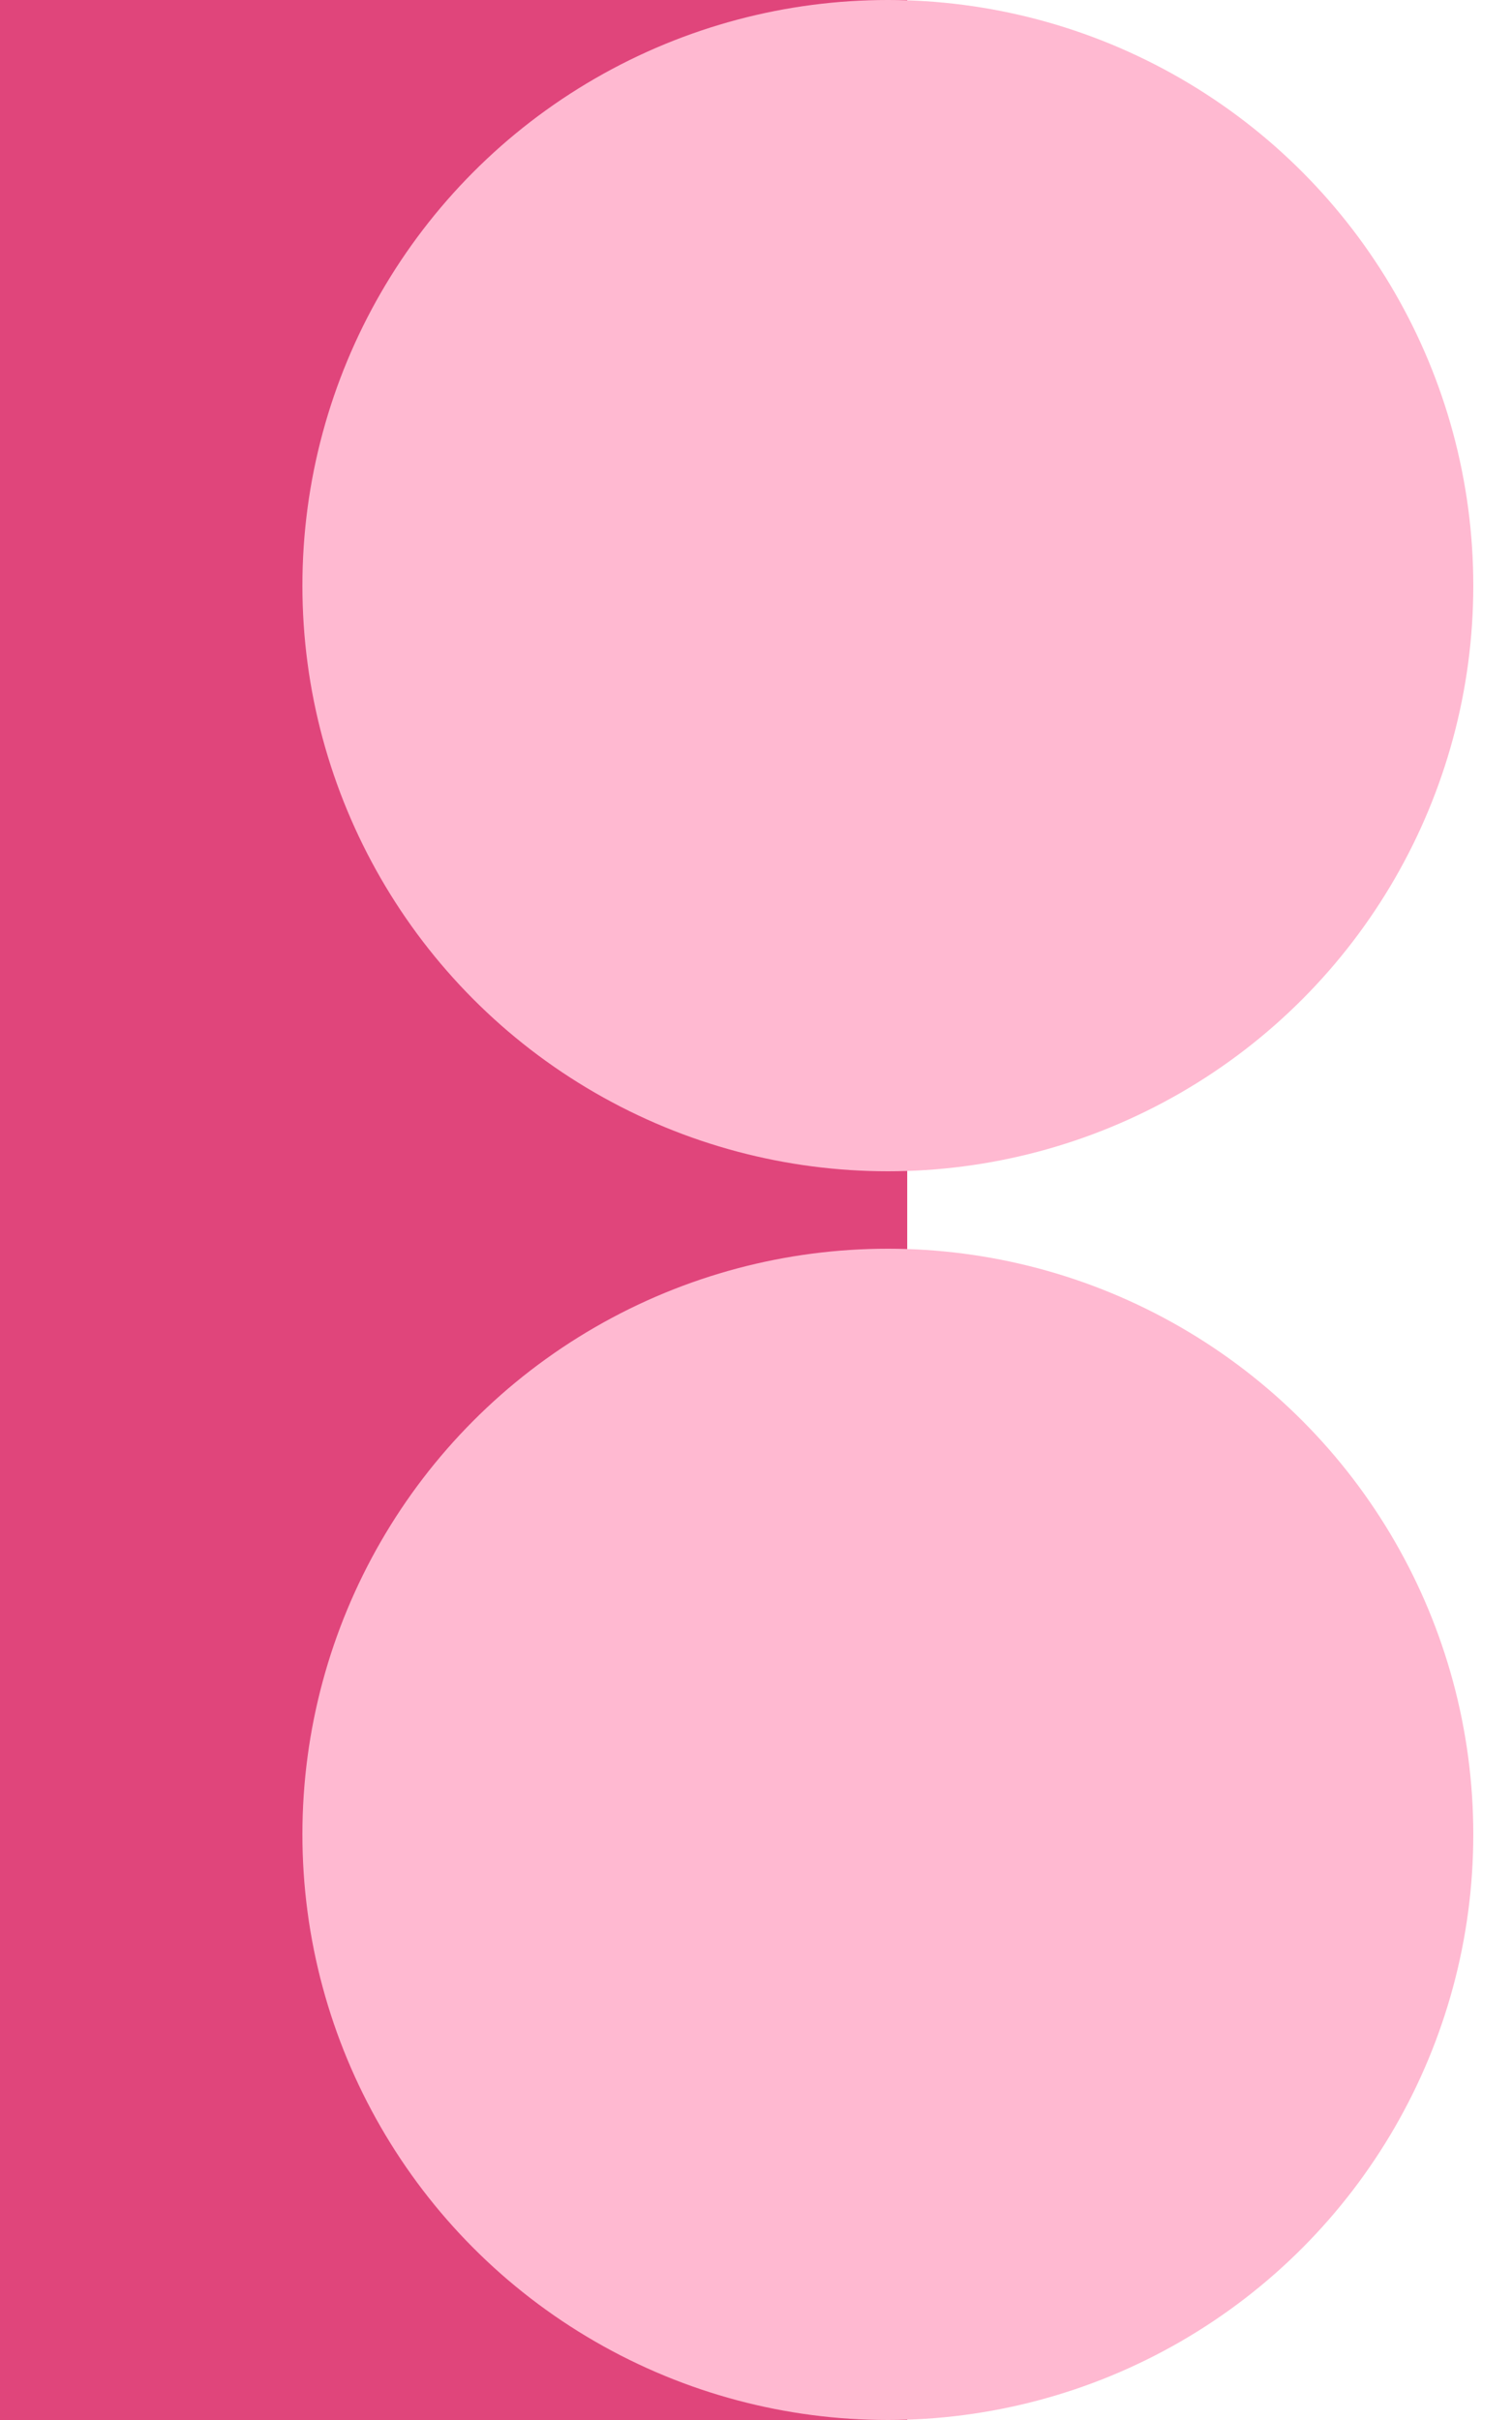
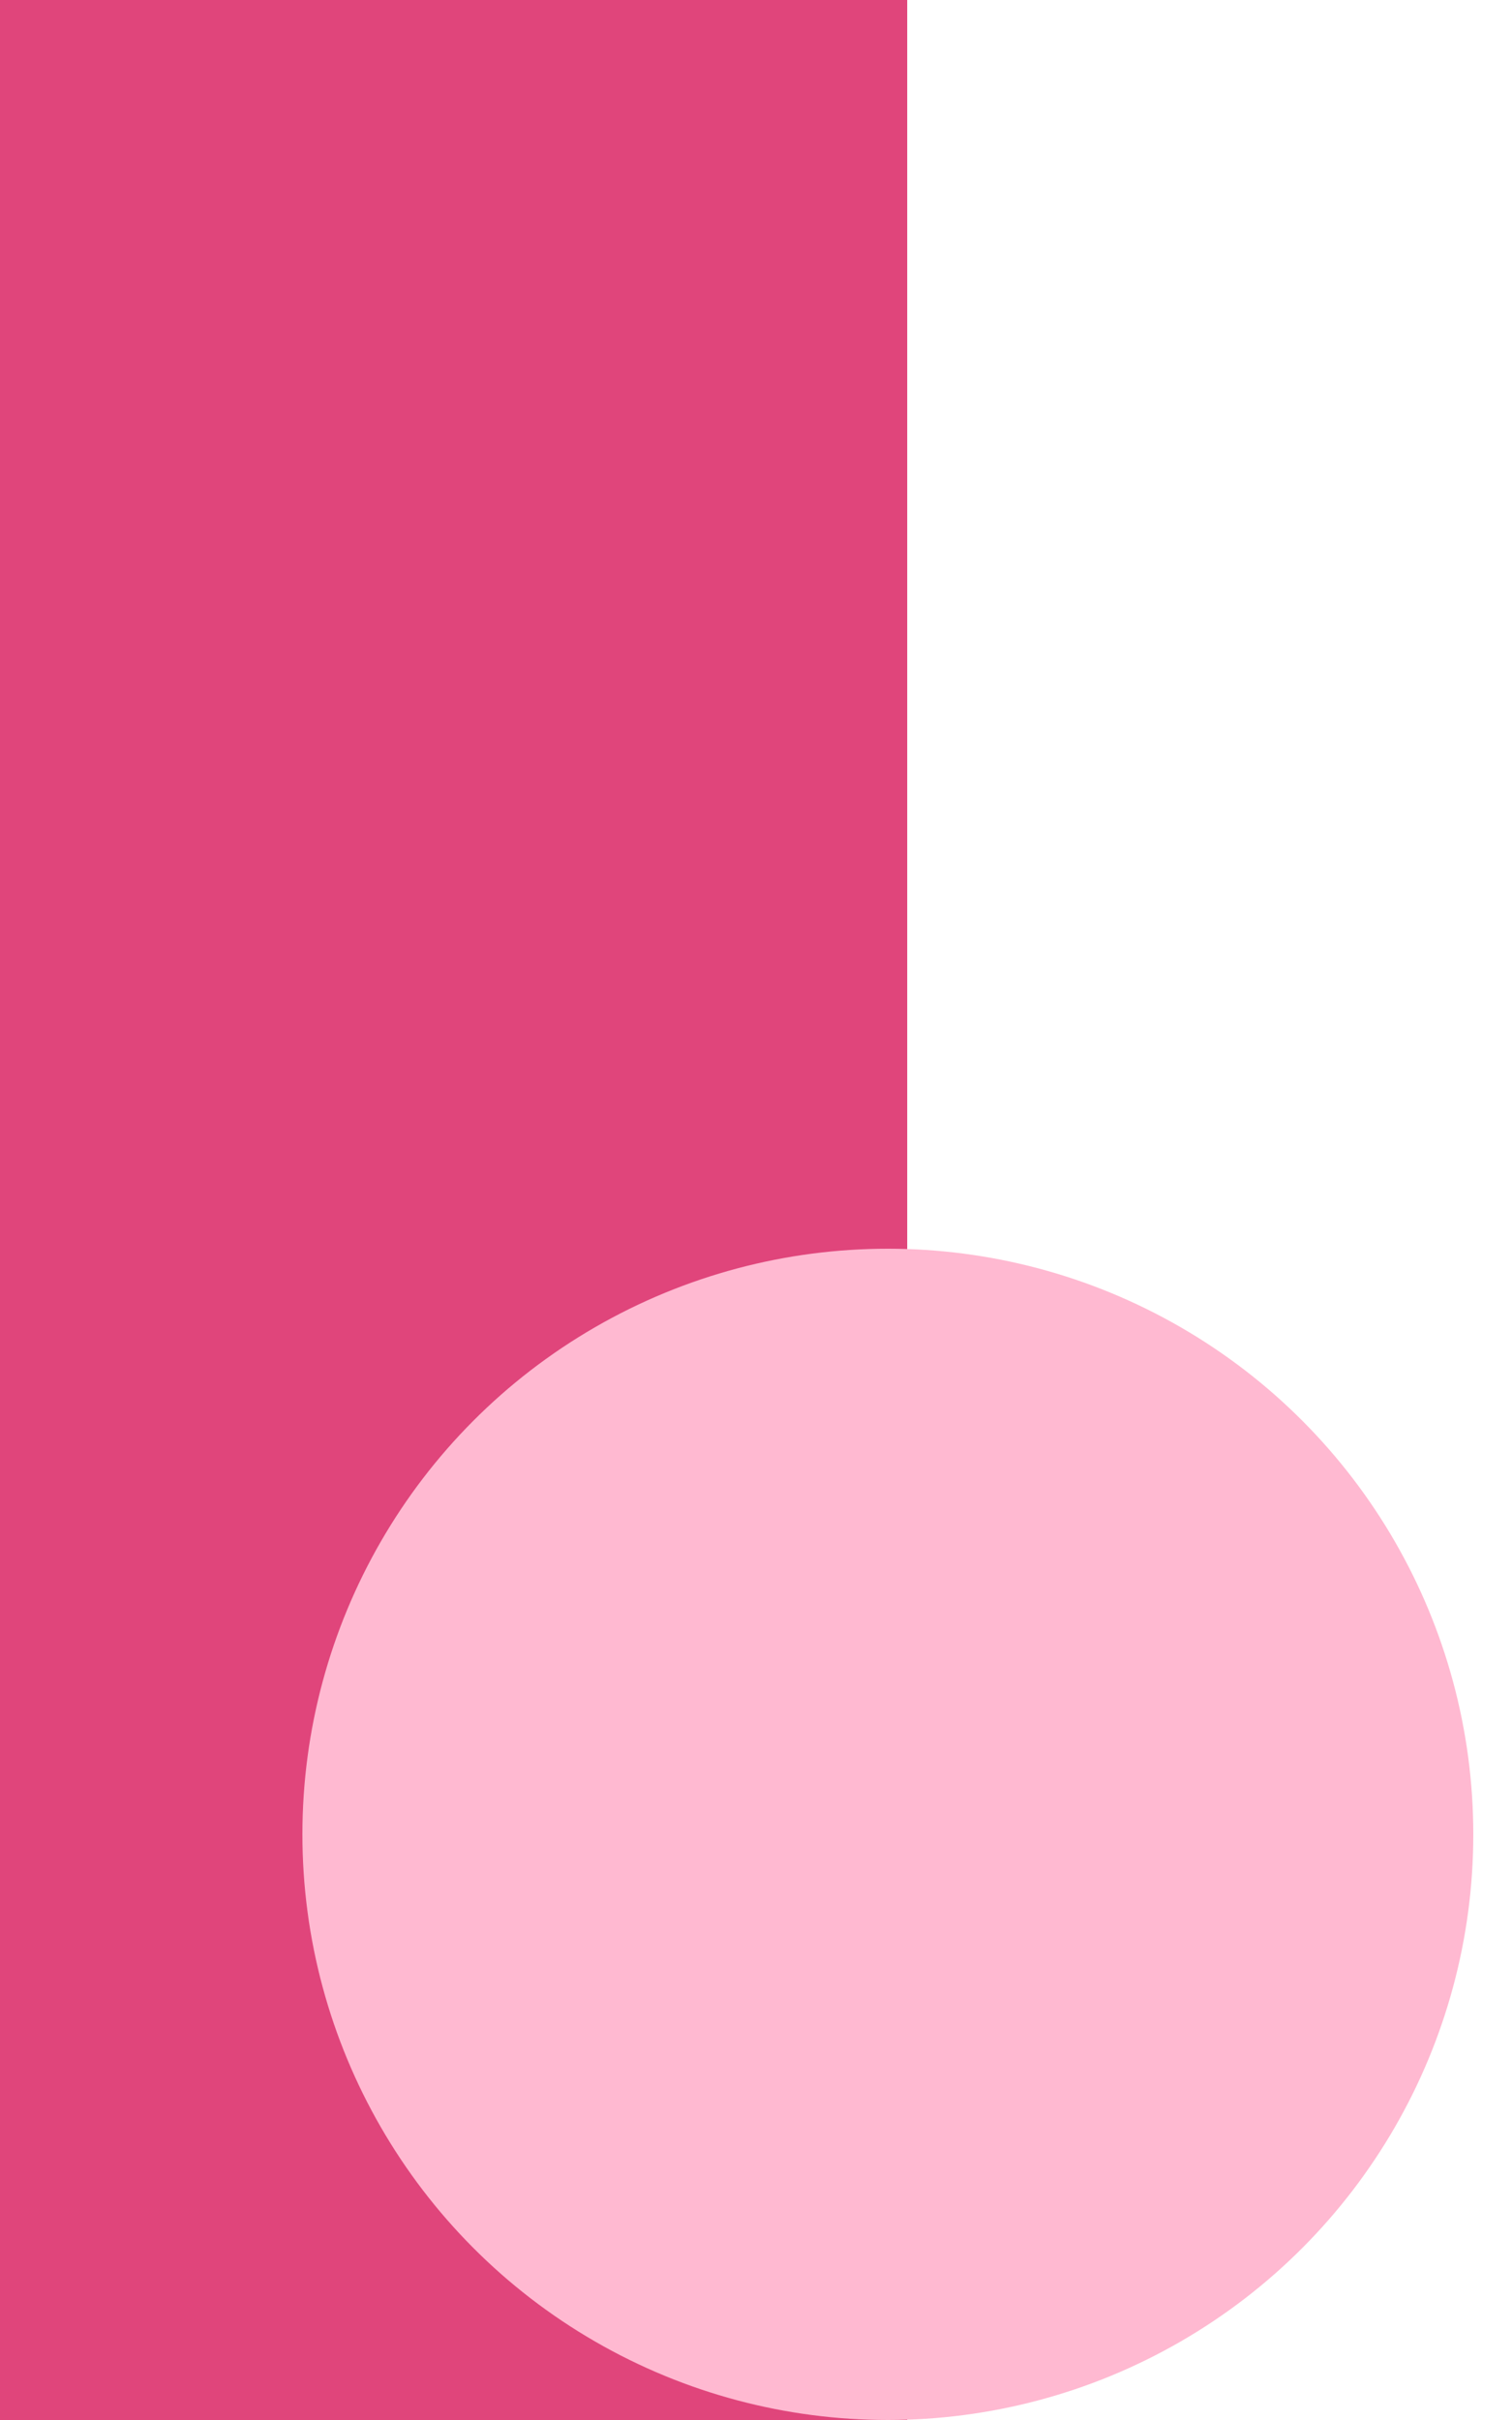
<svg xmlns="http://www.w3.org/2000/svg" width="10" height="16" viewBox="0 0 10 16" fill="none">
  <rect width="6" height="16" fill="#E0457B" />
-   <ellipse cx="5.872" cy="3.872" rx="3.872" ry="3.872" fill="#FFB9D1" />
  <ellipse cx="5.872" cy="12.128" rx="3.872" ry="3.872" fill="#FFB9D1" />
</svg>